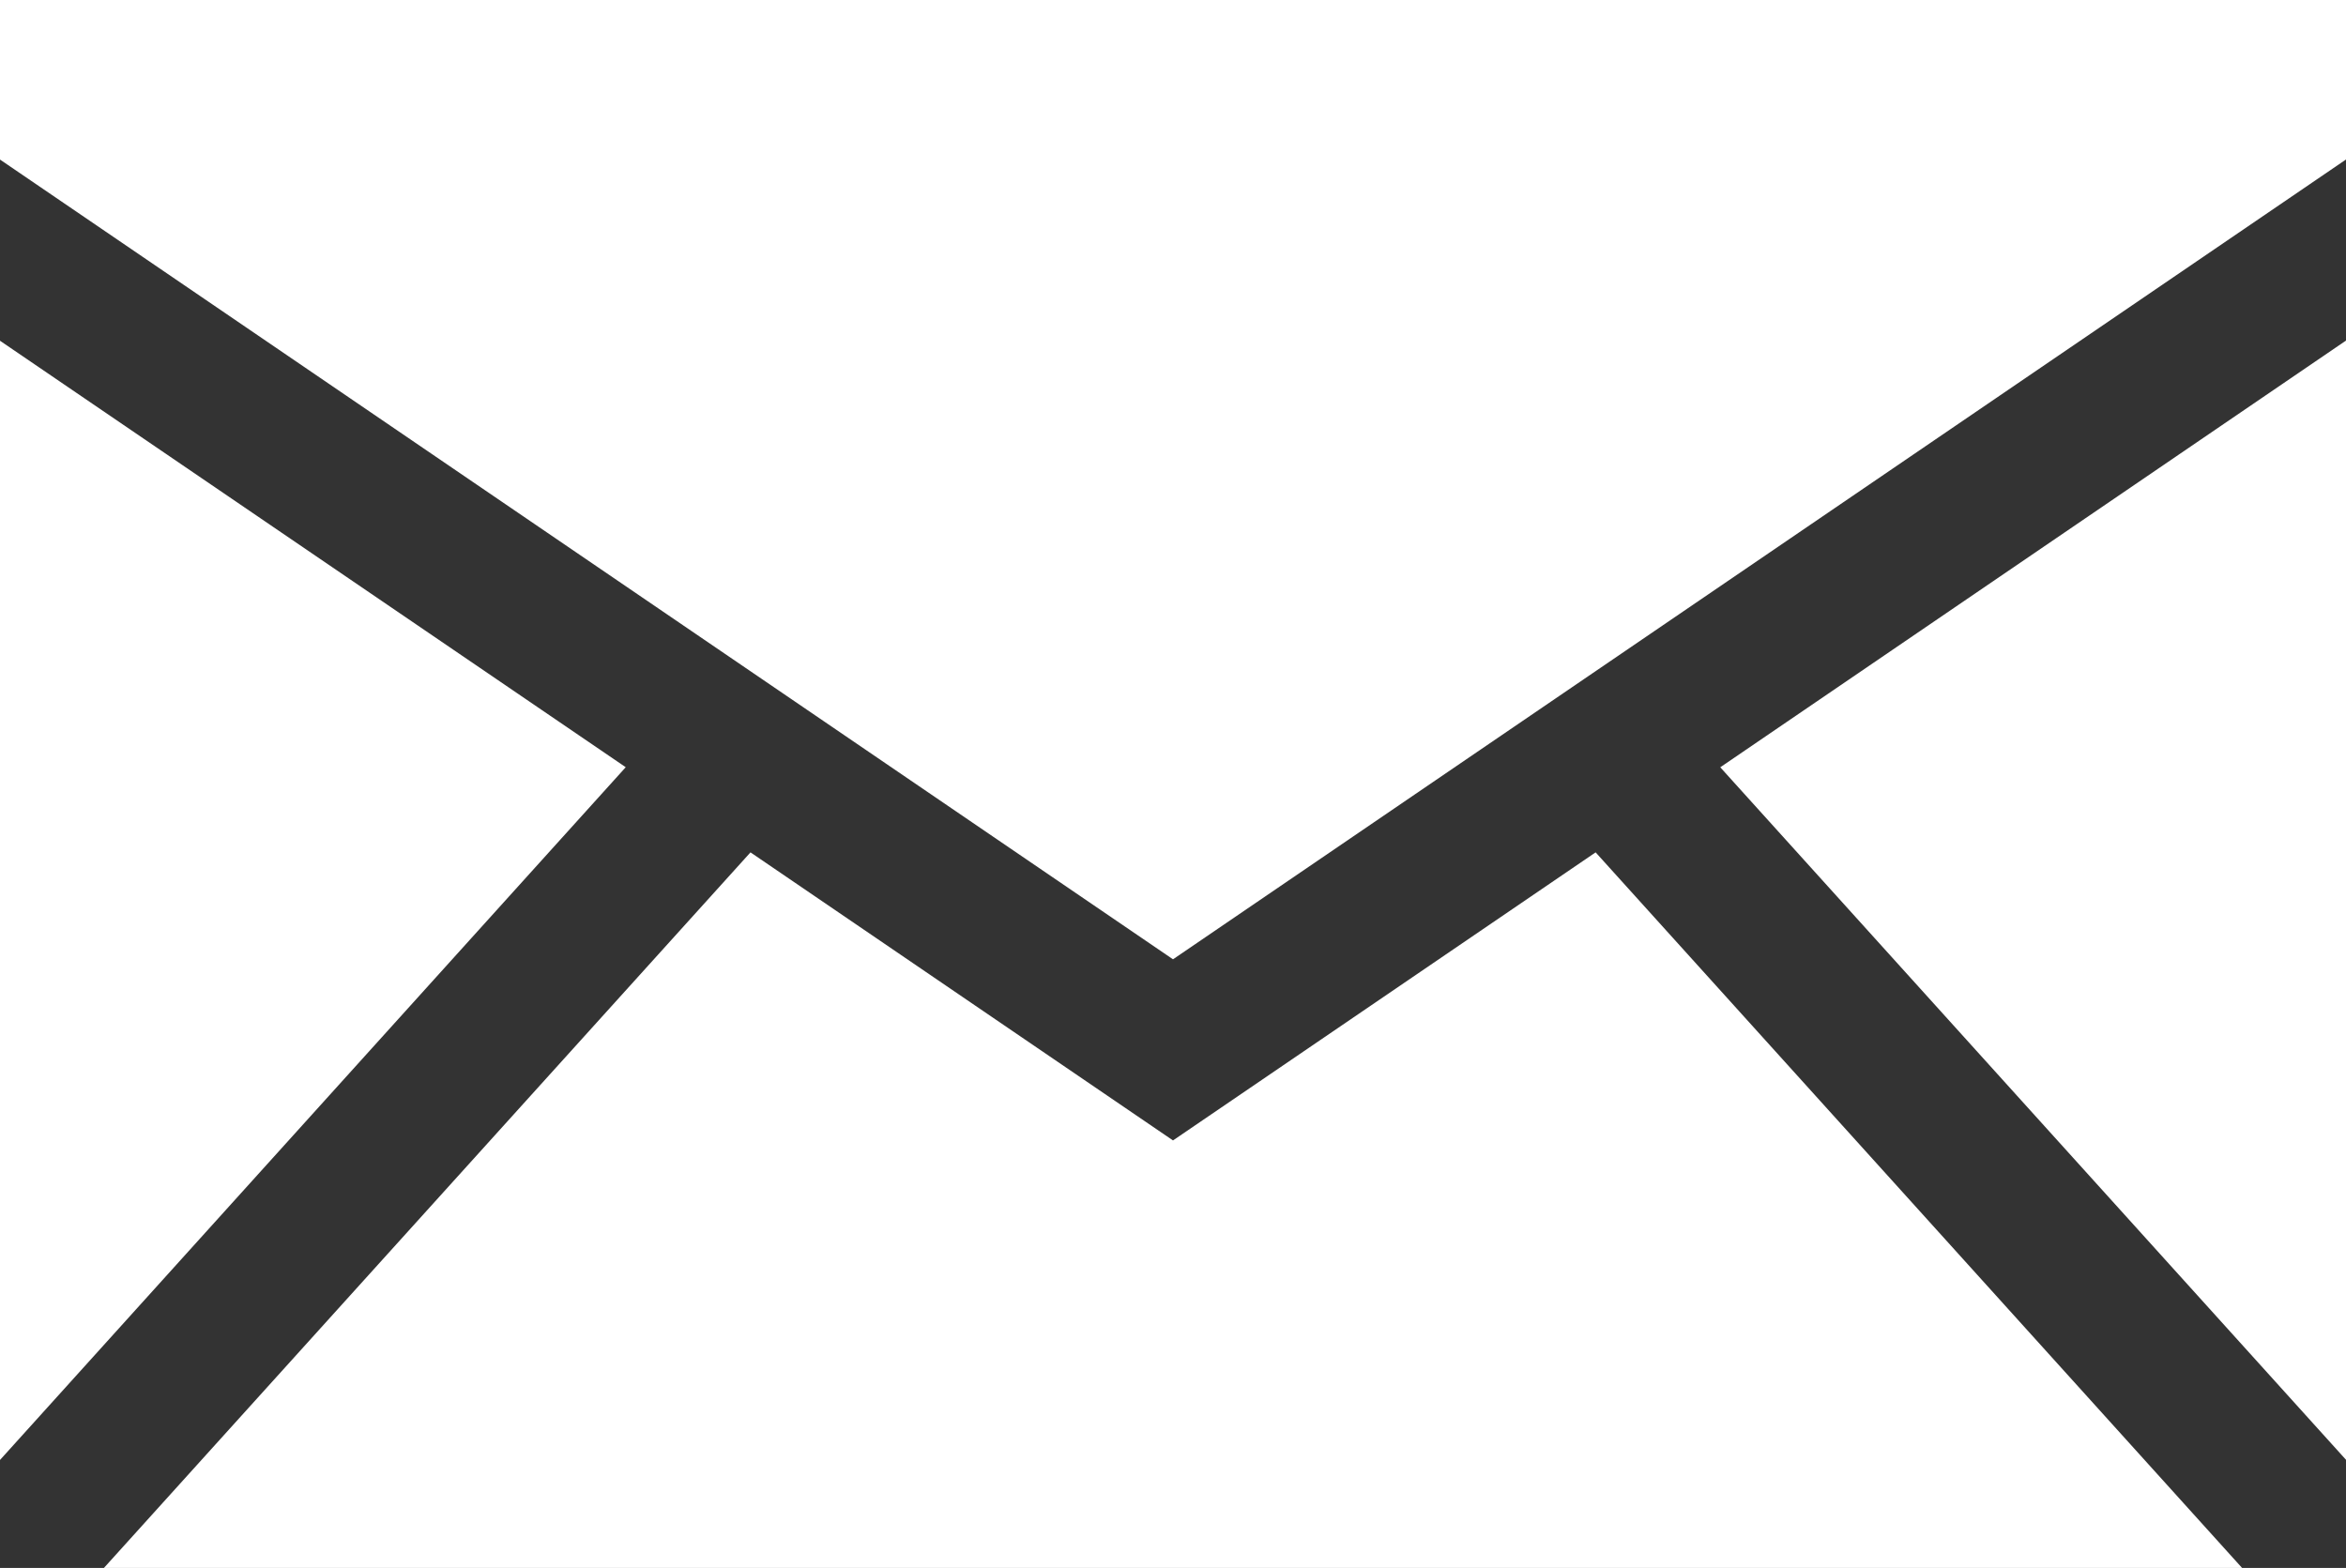
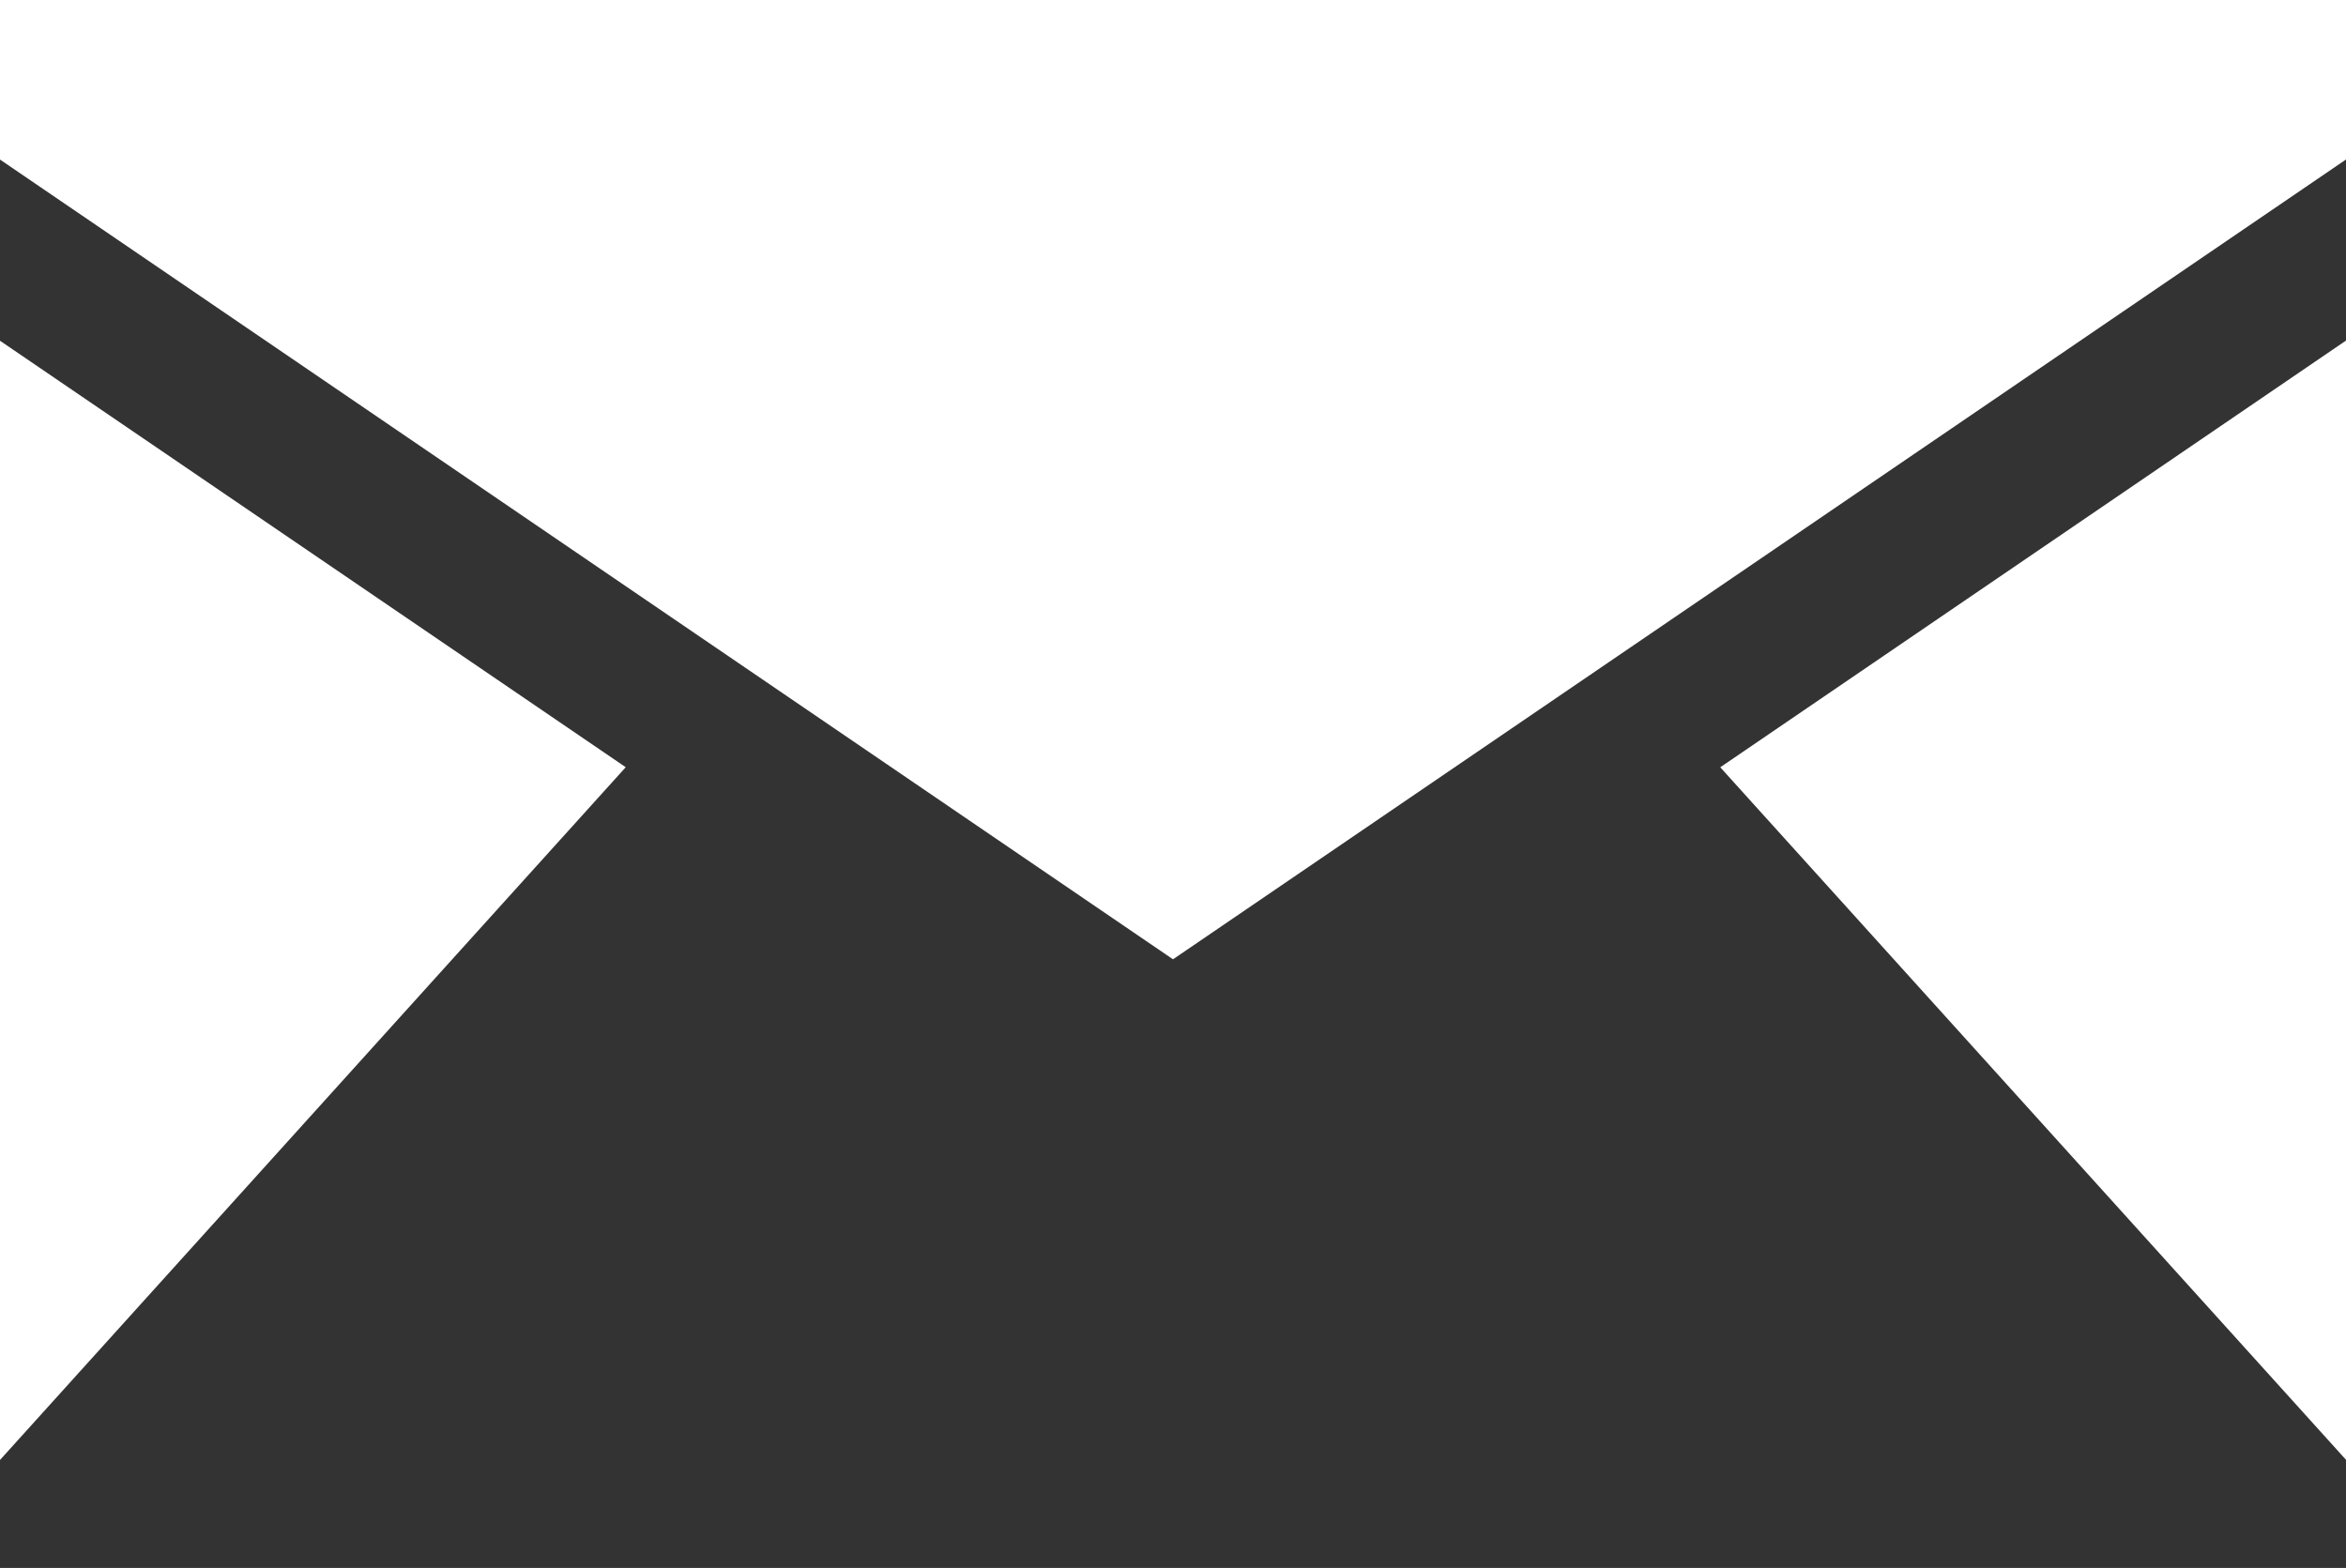
<svg xmlns="http://www.w3.org/2000/svg" width="40.034" height="26.758" viewBox="0 0 40.034 26.758">
  <rect x="0" y="0" width="40.034" height="26.758" fill="#333333" stroke="none" />
  <g id="グループ_14" data-name="グループ 14" transform="translate(0 0)">
    <path id="パス_64" data-name="パス 64" d="M0,44.5,10.678,32.678,0,25.4Z" transform="translate(0 -19.585)" fill="#fff" />
-     <path id="パス_65" data-name="パス 65" d="M25.988,68.468l-7.21-4.916L7.743,75.765h36.49L33.2,63.552Z" transform="translate(-5.971 -49.006)" fill="#fff" />
    <path id="パス_66" data-name="パス 66" d="M128.268,32.674l10.678,11.818v-19.1Z" transform="translate(-98.912 -19.58)" fill="#fff" />
    <path id="パス_67" data-name="パス 67" d="M0,0V2.723L20.017,16.371,40.034,2.722V0Z" fill="#fff" />
  </g>
</svg>